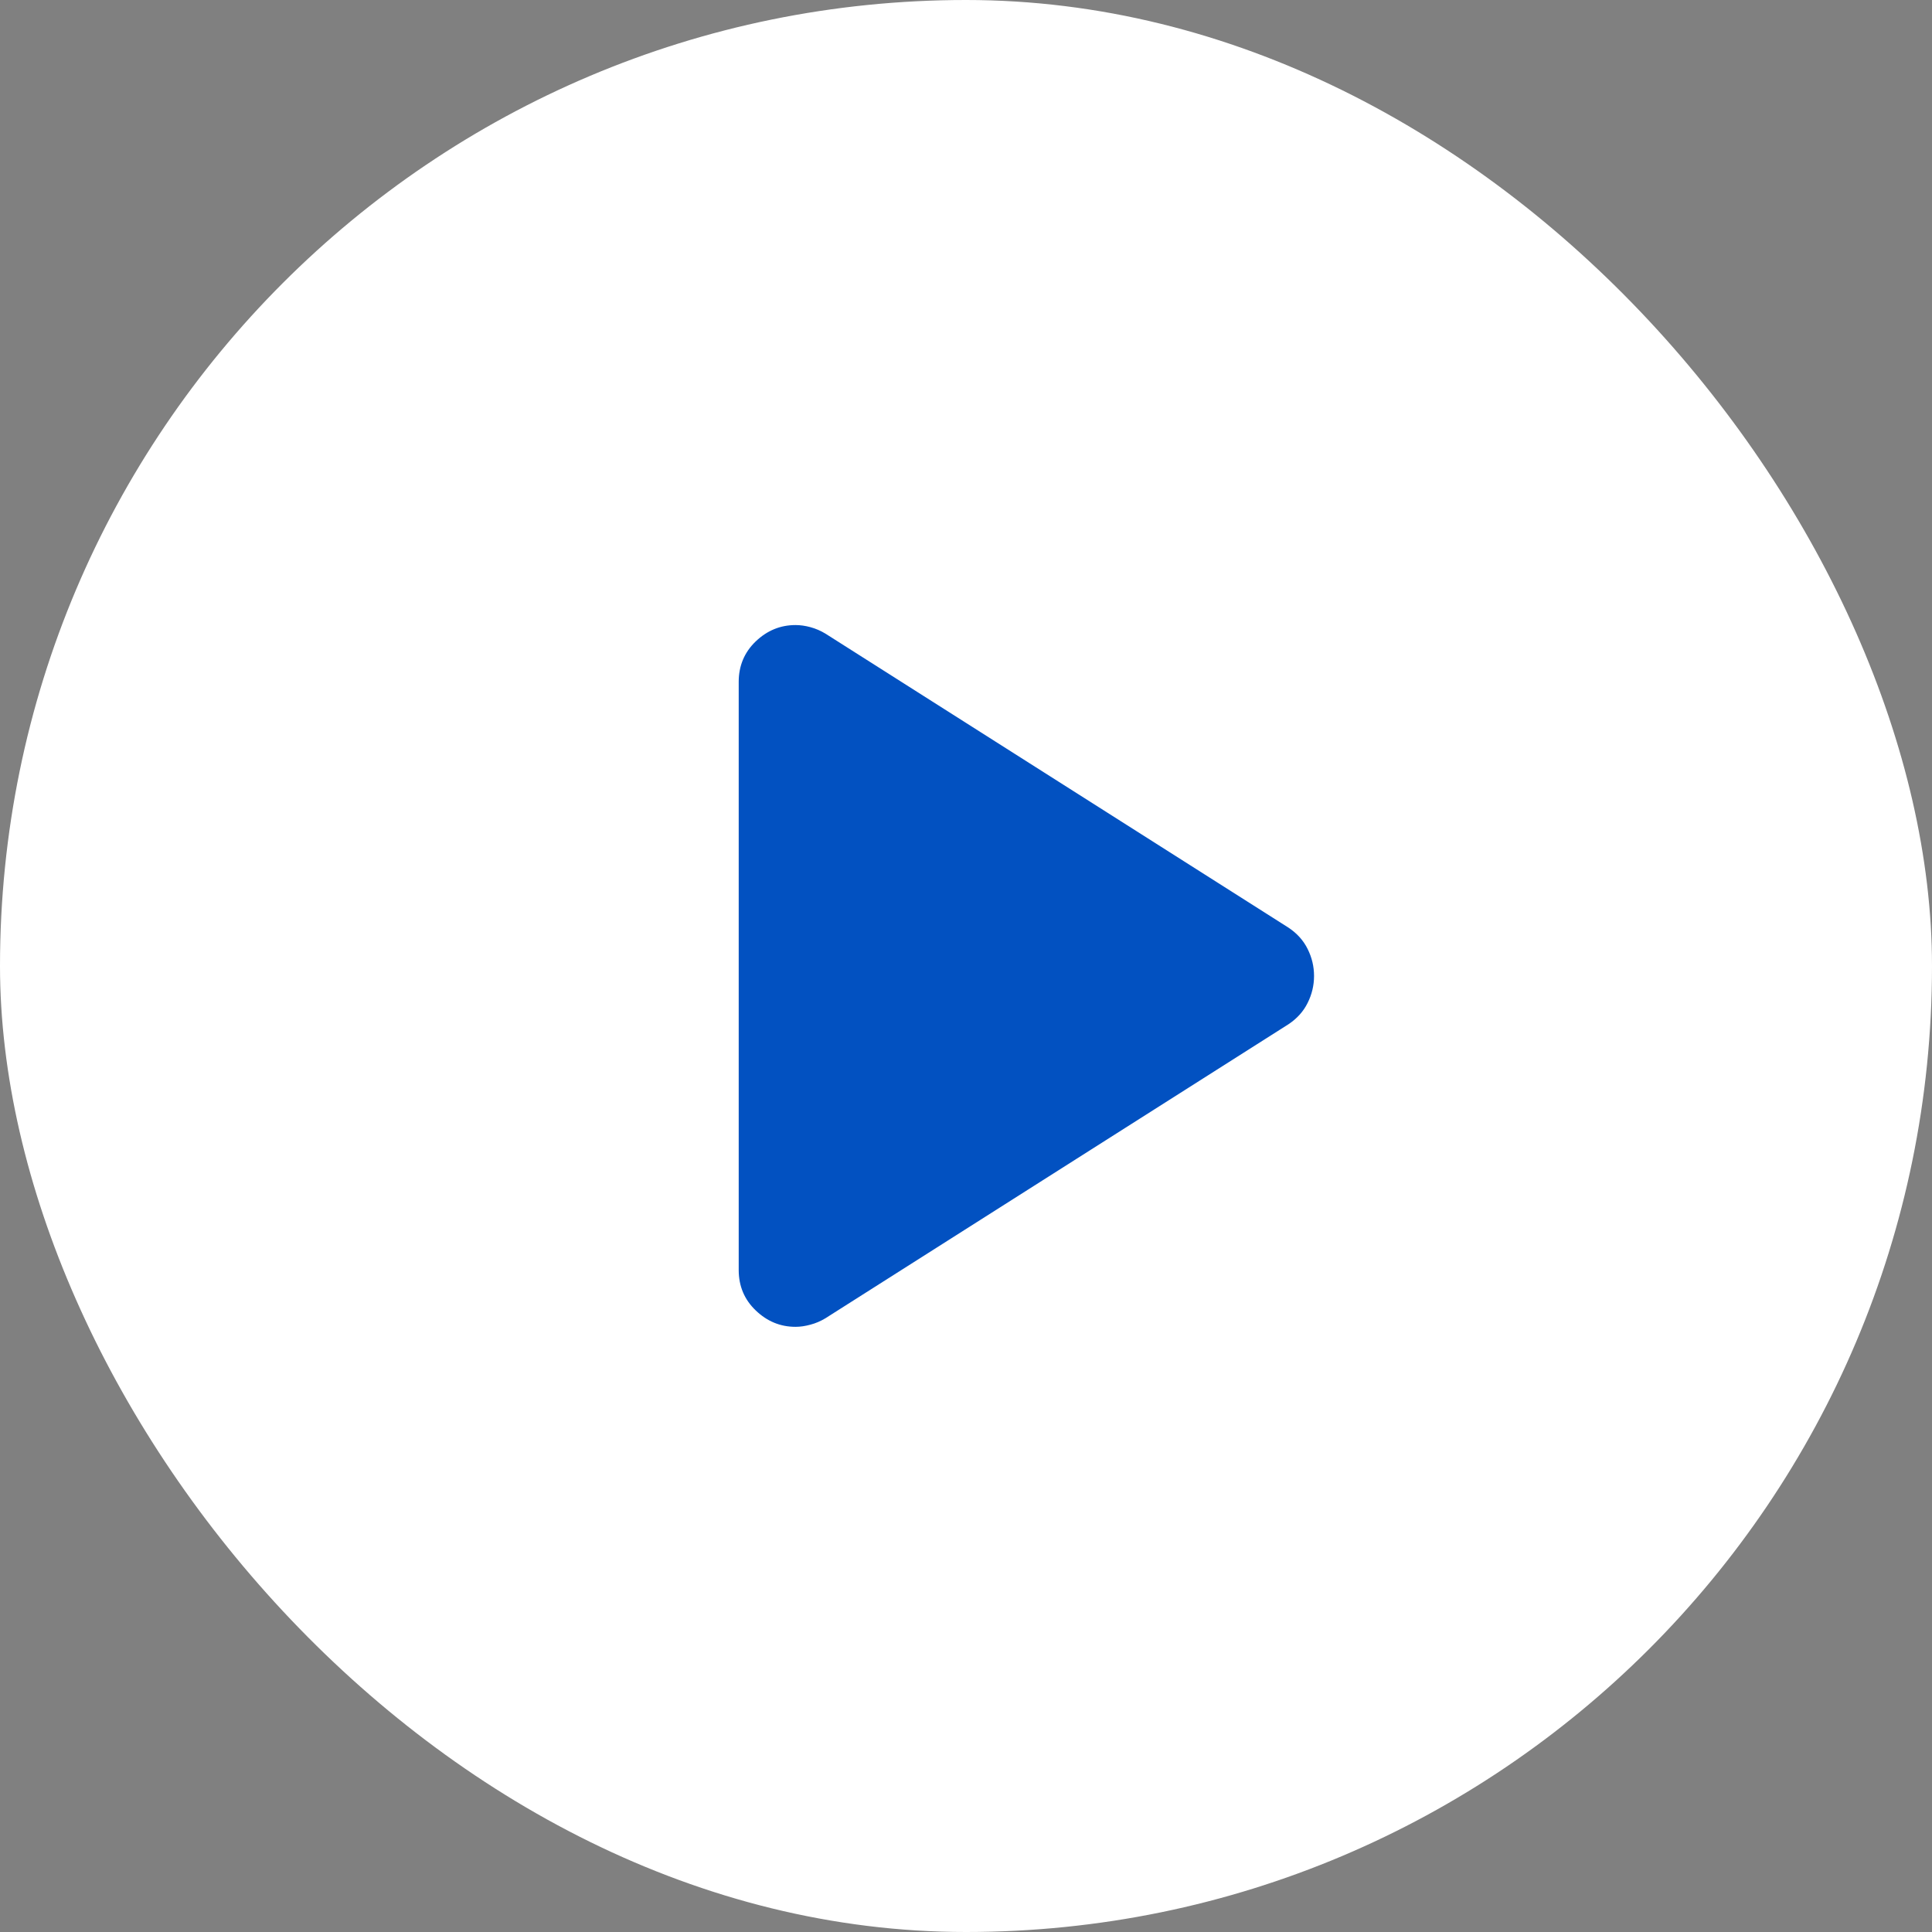
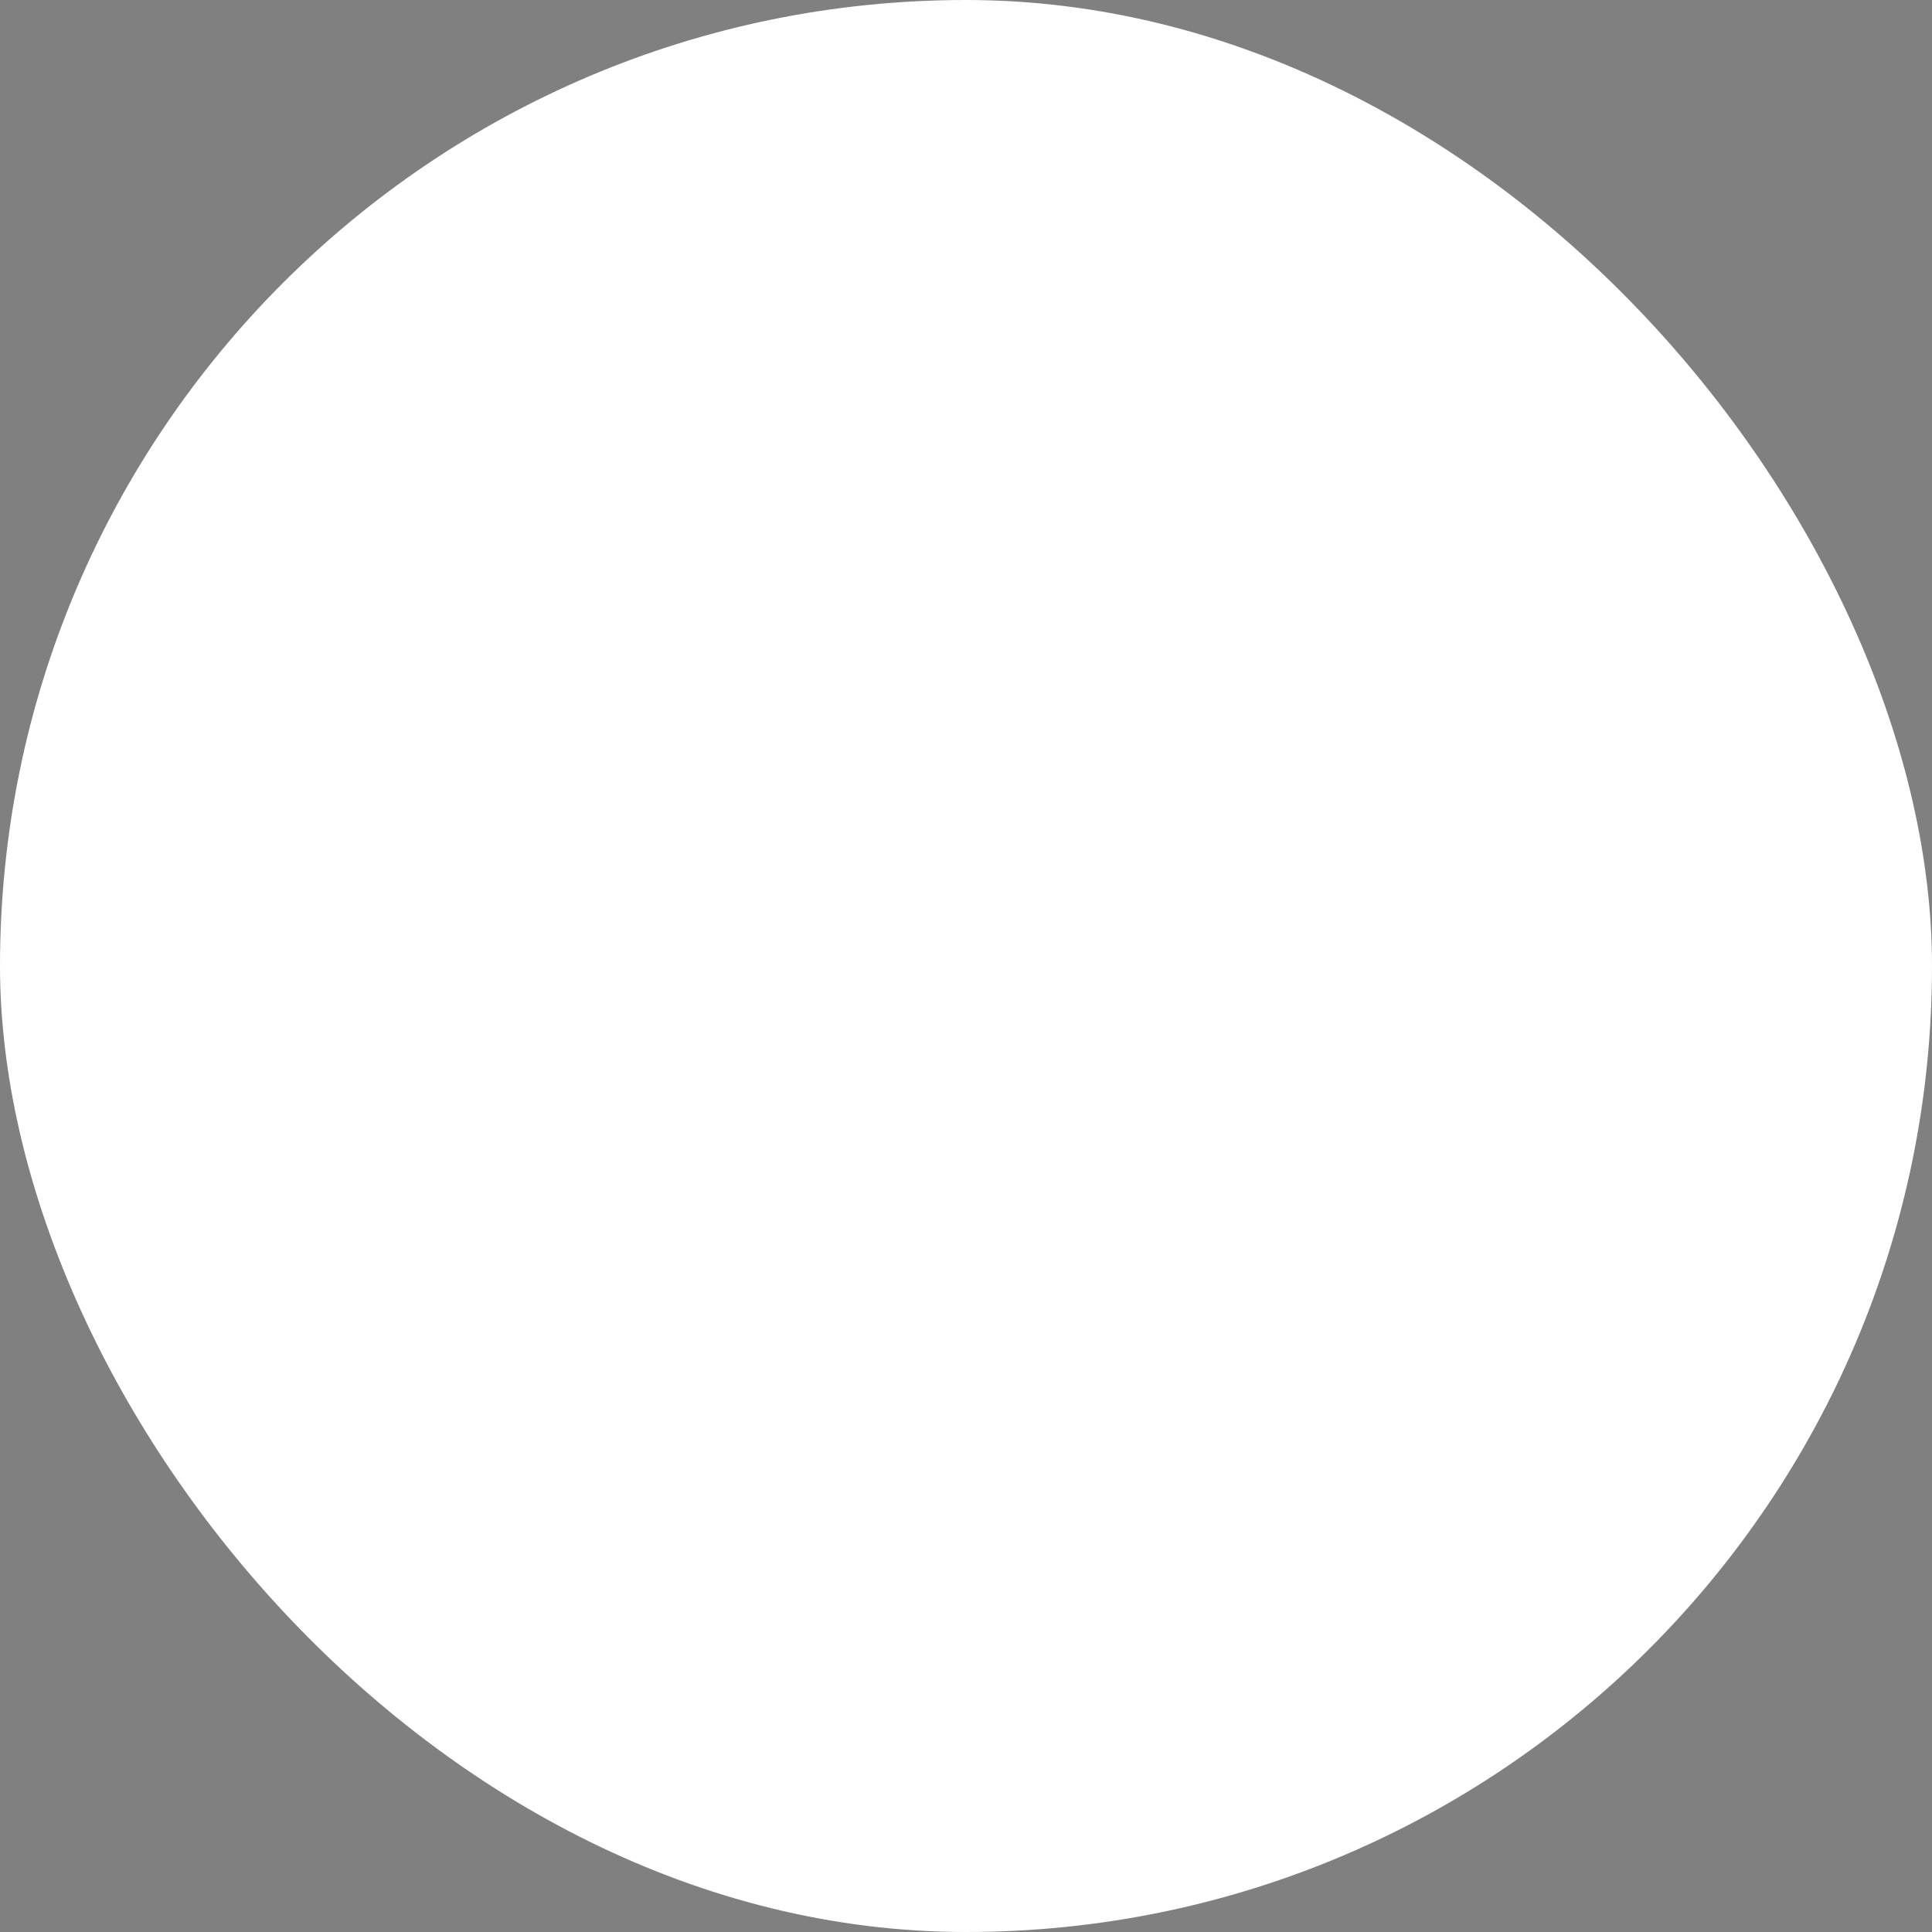
<svg xmlns="http://www.w3.org/2000/svg" width="34" height="34" viewBox="0 0 34 34" fill="none">
  <rect x="0" y="0" width="34" height="34" fill="#808080" stroke="none" />
  <rect width="34" height="34" rx="17" fill="white" />
-   <path d="M13 22.35V12C13 11.717 13.1 11.479 13.3 11.287C13.5 11.096 13.733 11 14 11C14.083 11 14.171 11.012 14.262 11.037C14.354 11.062 14.442 11.1 14.525 11.15L22.675 16.325C22.825 16.425 22.938 16.55 23.012 16.7C23.087 16.85 23.125 17.008 23.125 17.175C23.125 17.342 23.087 17.5 23.012 17.65C22.938 17.8 22.825 17.925 22.675 18.025L14.525 23.2C14.442 23.25 14.354 23.288 14.262 23.312C14.171 23.337 14.083 23.35 14 23.35C13.733 23.35 13.5 23.254 13.3 23.062C13.1 22.871 13 22.633 13 22.35Z" fill="#0251C1" />
</svg>